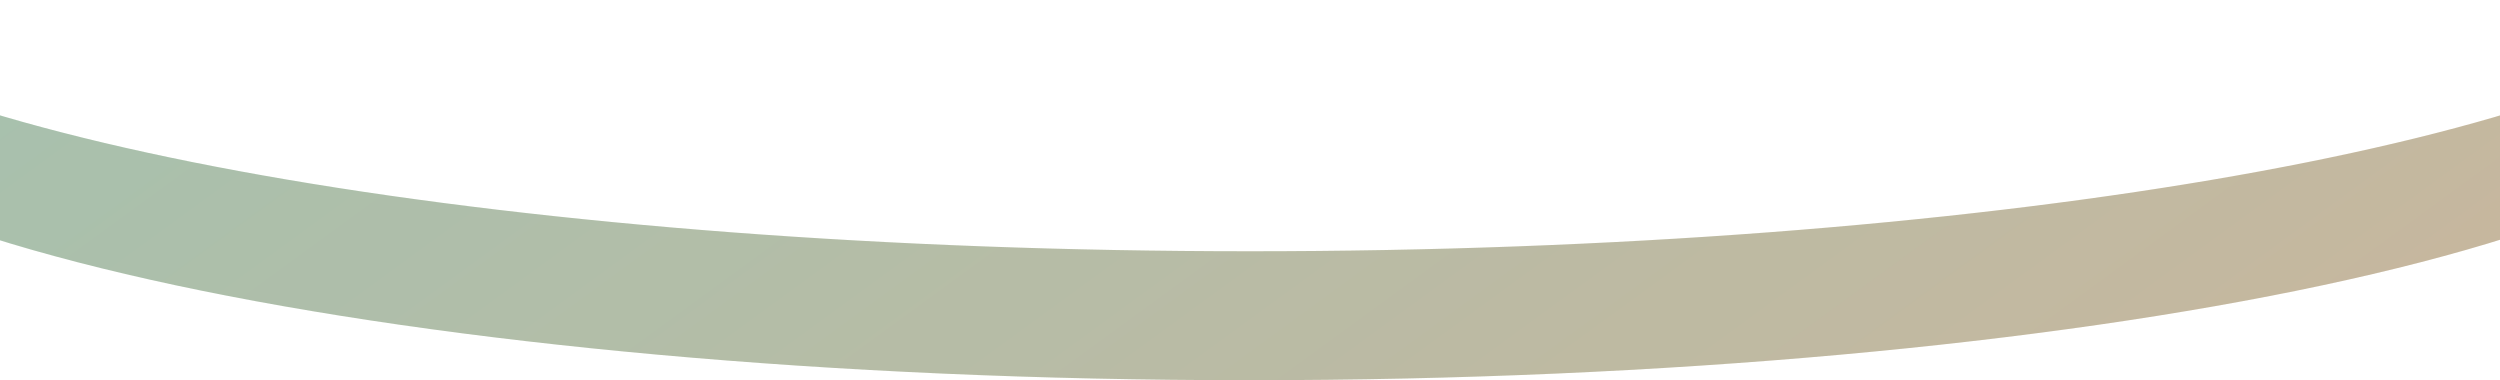
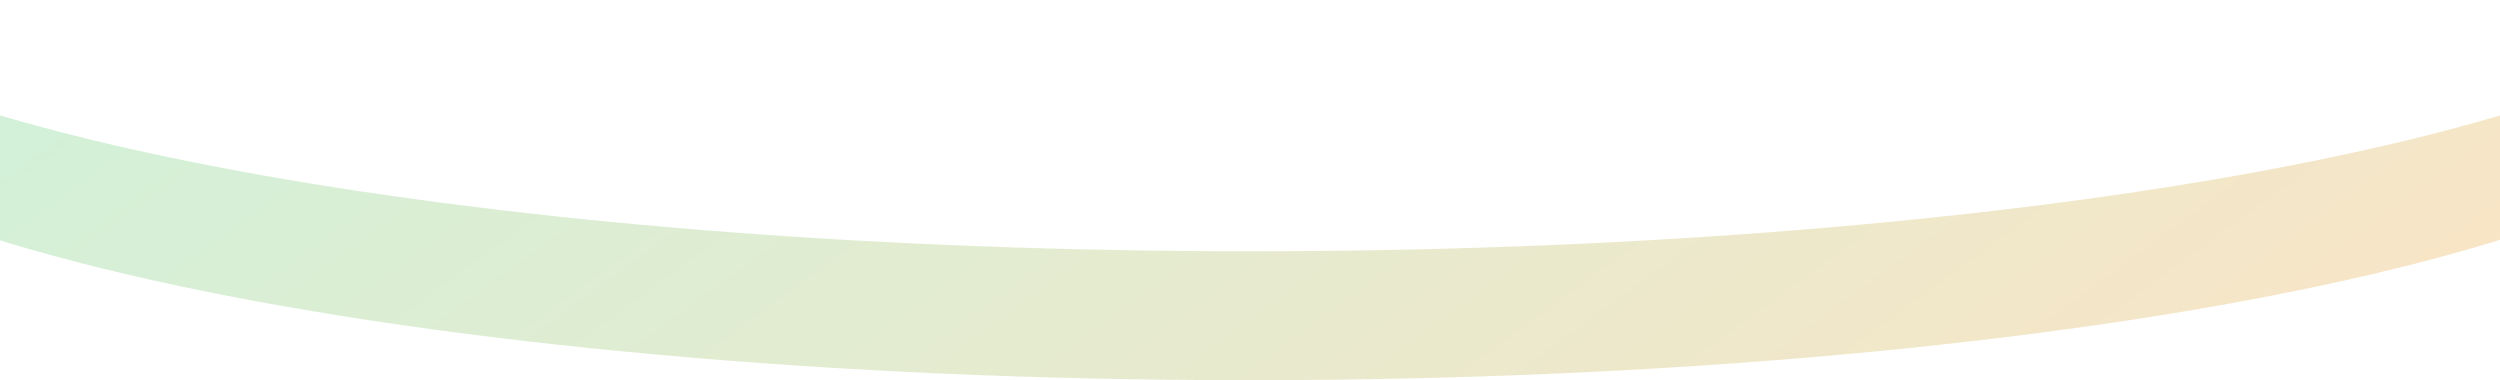
<svg xmlns="http://www.w3.org/2000/svg" width="1440" height="219" viewBox="0 0 1440 219" fill="none">
  <path d="M719.5 219C236.527 219 -154.999 135.408 -155 32.293C-155 21.279 -150.53 10.49 -141.962 0C-51.73 82.901 299.973 144.729 720.088 144.729C1139.16 144.729 1490.16 83.207 1581.46 0.615C1589.71 10.912 1594 21.495 1594 32.293C1594 135.408 1202.47 219 719.5 219Z" fill="url(#paint0_linear_2310_329)" fill-opacity="0.5" />
-   <path d="M719.5 219C236.527 219 -154.999 135.408 -155 32.293C-155 21.279 -150.53 10.49 -141.962 0C-51.73 82.901 299.973 144.729 720.088 144.729C1139.16 144.729 1490.16 83.207 1581.46 0.615C1589.71 10.912 1594 21.495 1594 32.293C1594 135.408 1202.47 219 719.5 219Z" fill="black" fill-opacity="0.2" />
  <defs>
    <linearGradient id="paint0_linear_2310_329" x1="1594" y1="219" x2="881.855" y2="-756.745" gradientUnits="userSpaceOnUse">
      <stop stop-color="#FEC888" />
      <stop offset="1" stop-color="#9AE7B8" />
    </linearGradient>
  </defs>
</svg>